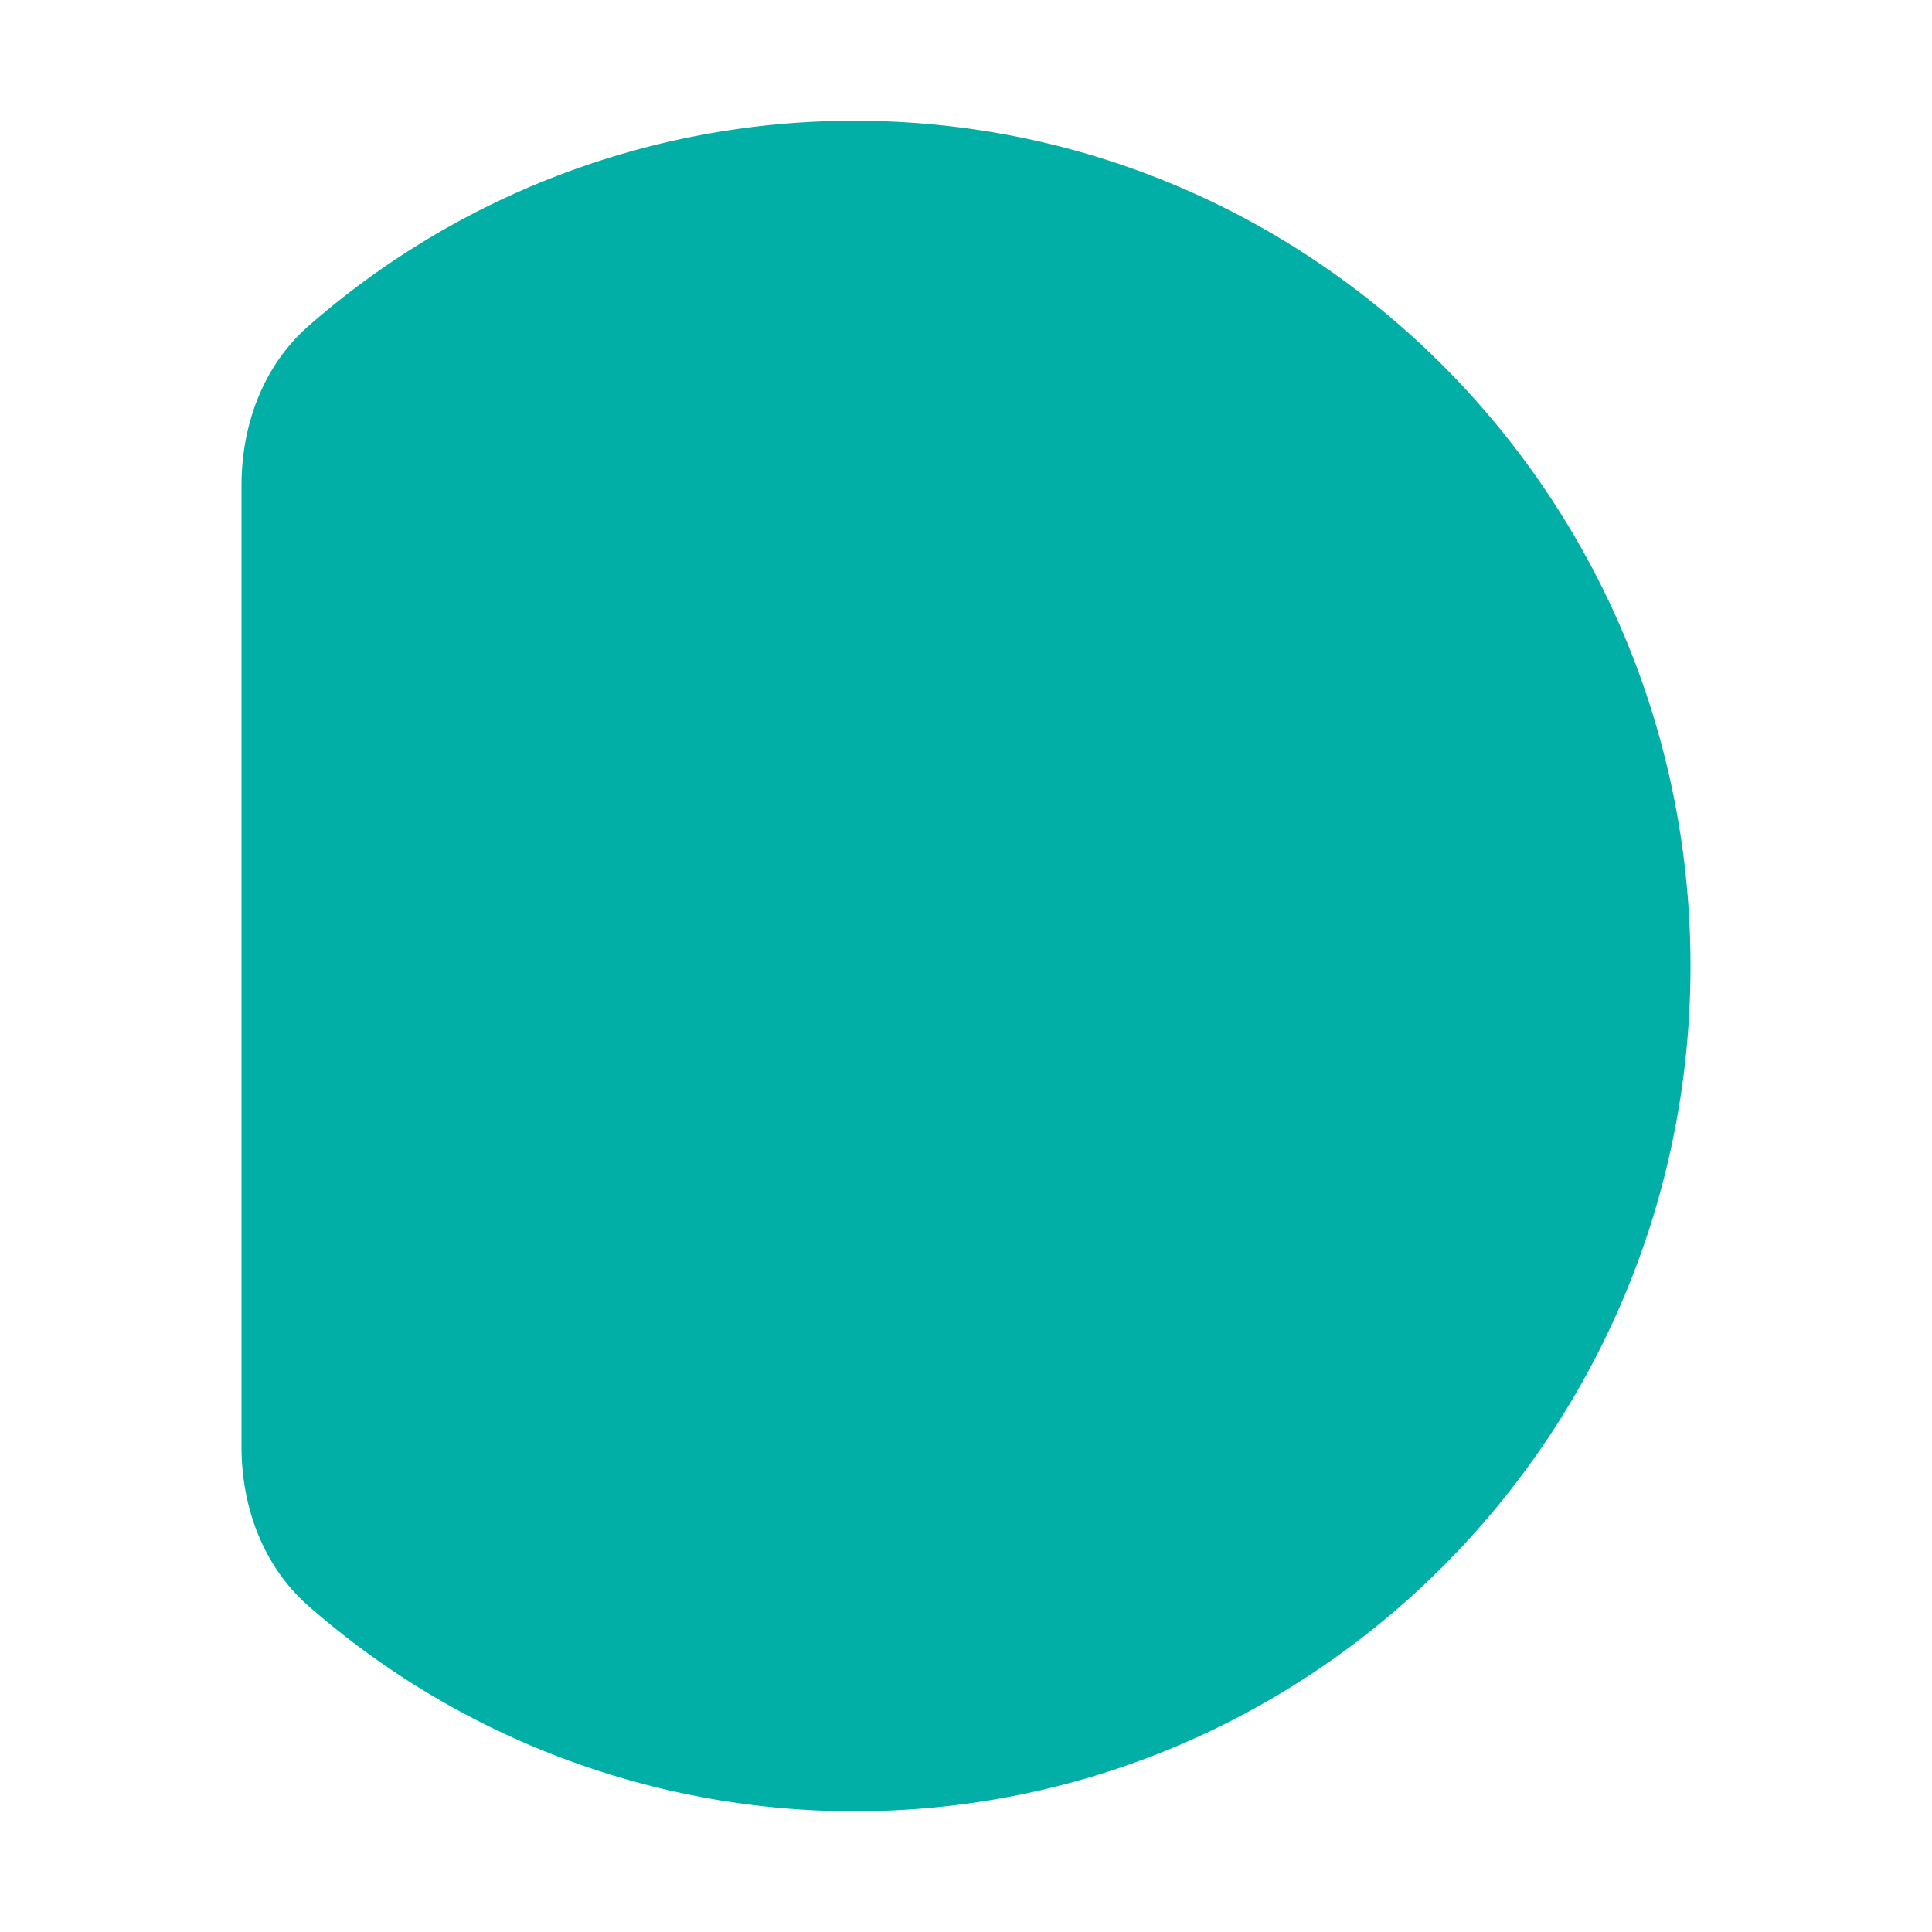
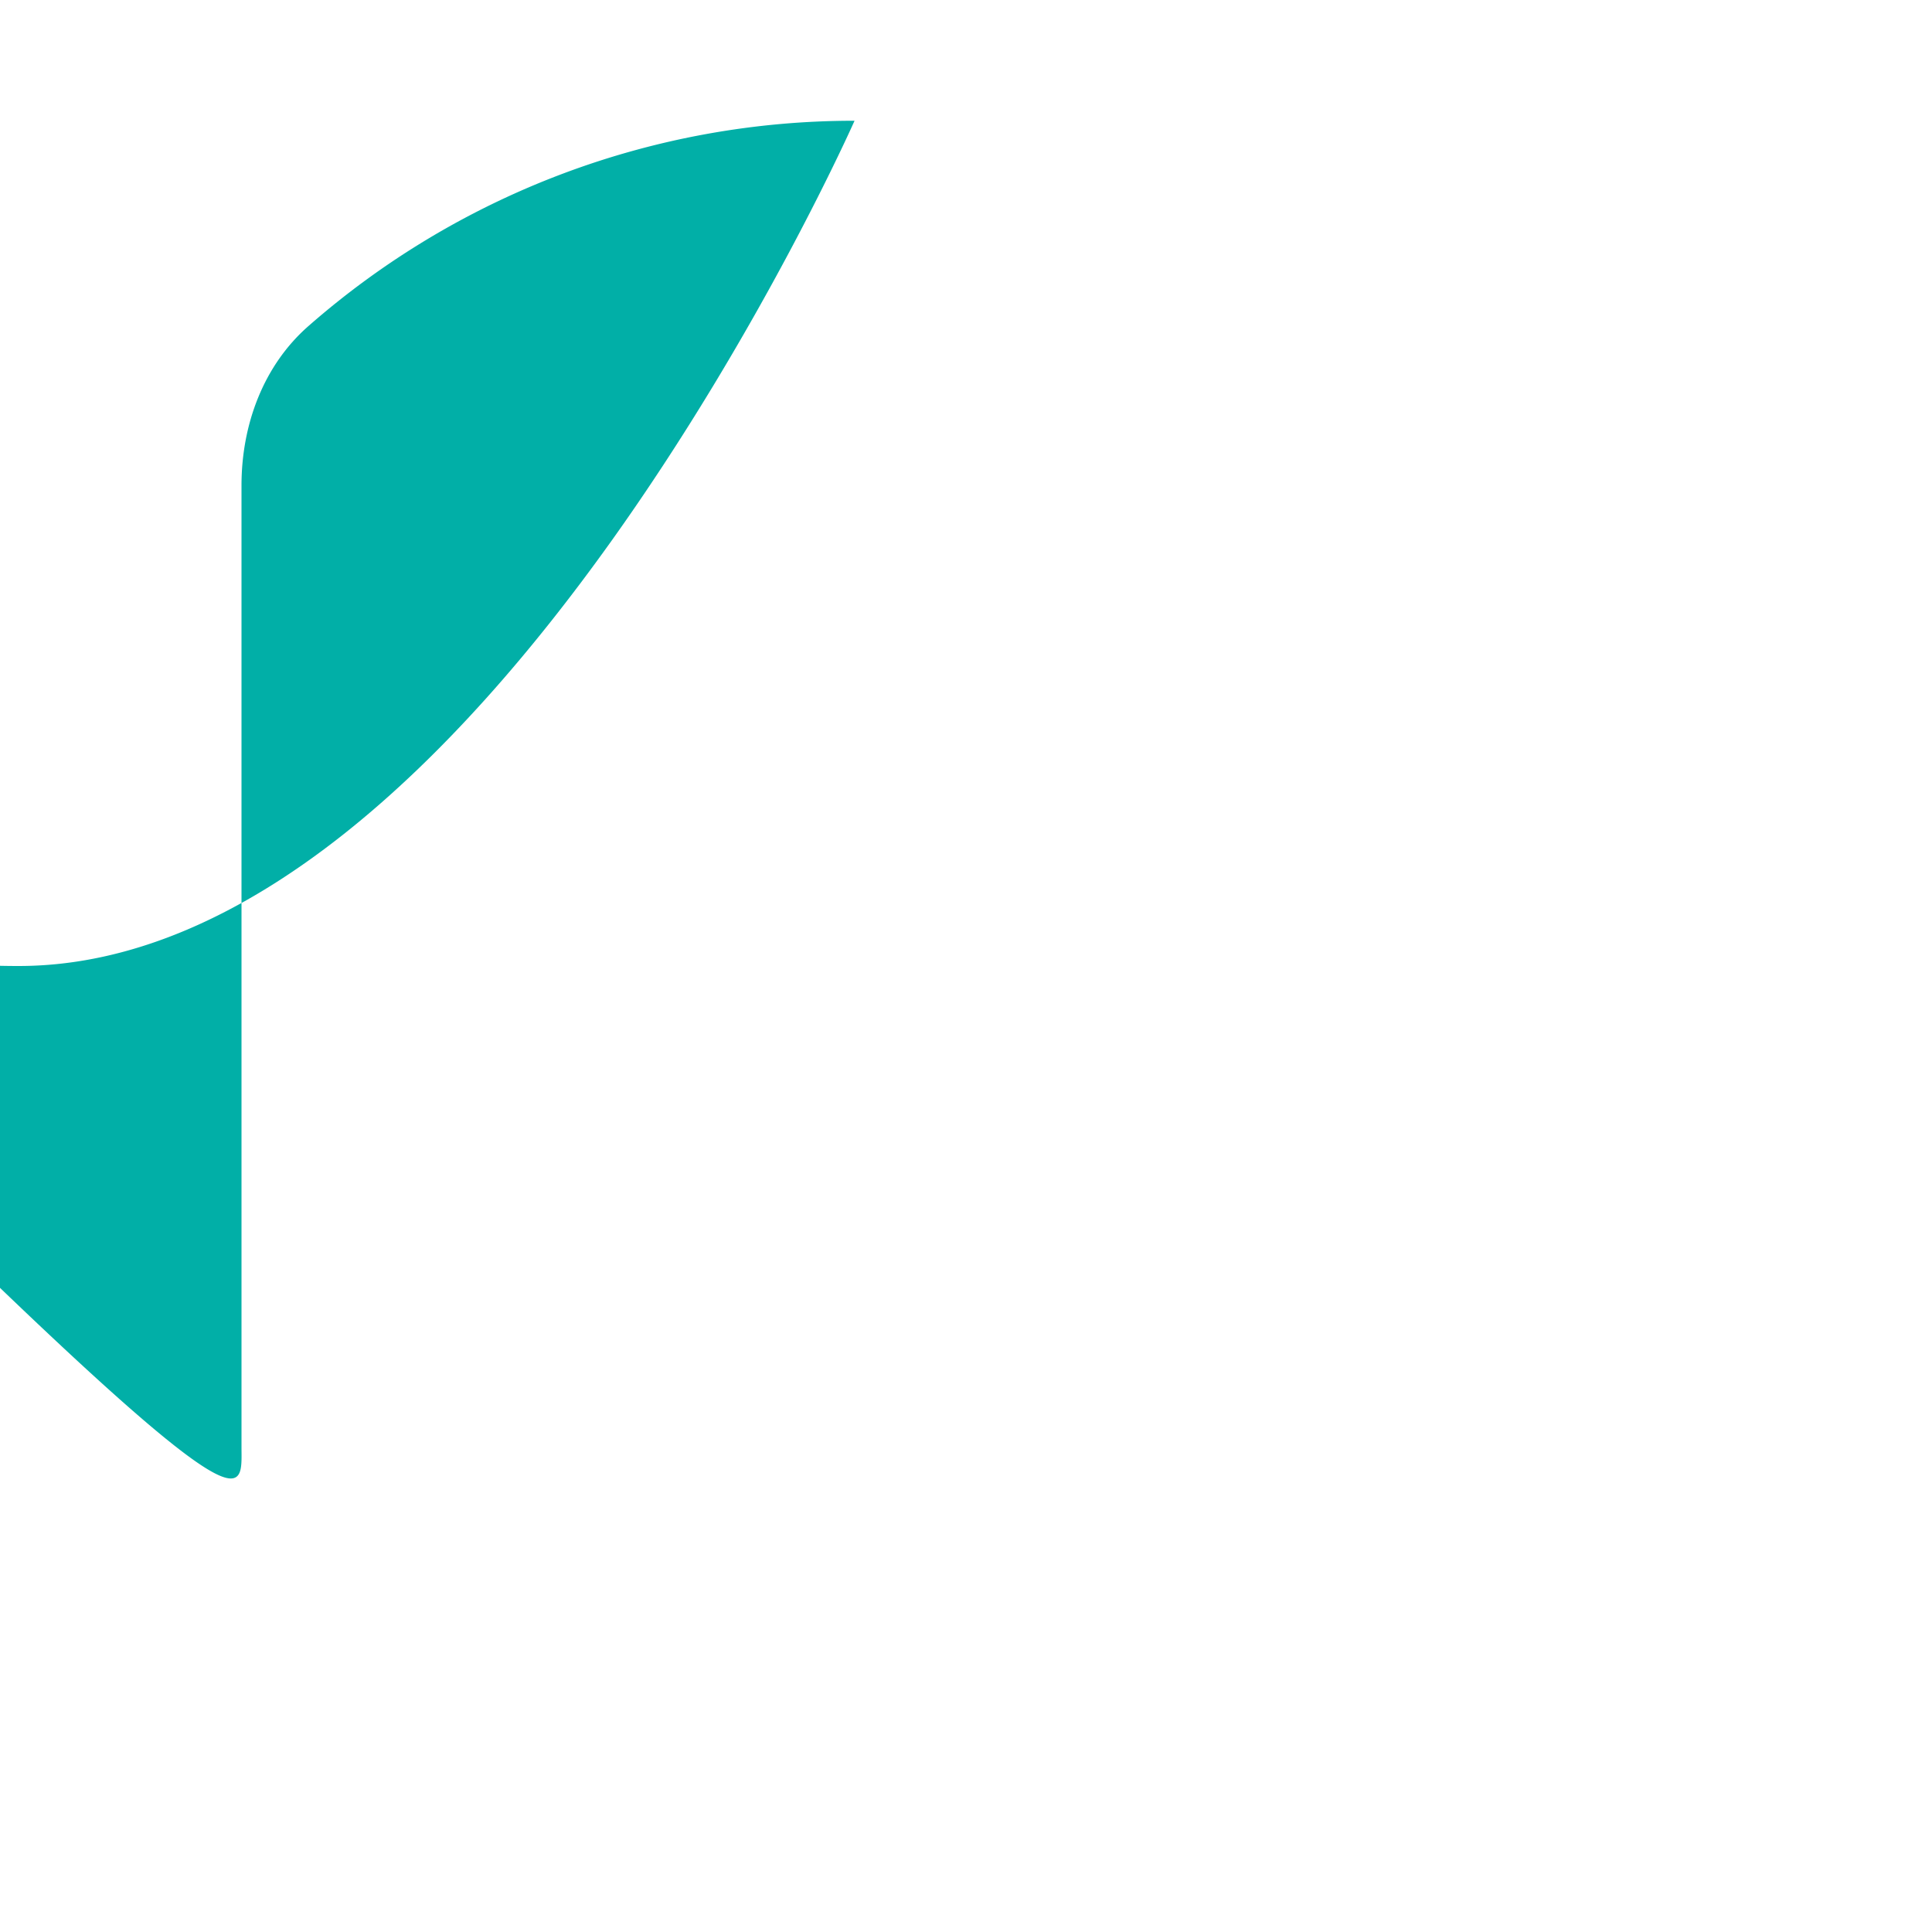
<svg xmlns="http://www.w3.org/2000/svg" width="16" height="16" fill="none" viewBox="0 0 16 16">
-   <path fill="#01AFA7" fill-rule="evenodd" d="M2 4.02c0-.501.18-.993.557-1.322A6.852 6.852 0 0 1 7.077 1C10.9 1 14 4.134 14 8s-3.1 7-6.923 7a6.852 6.852 0 0 1-4.52-1.698C2.18 12.973 2 12.482 2 11.981V4.019z" clip-rule="evenodd" />
+   <path fill="#01AFA7" fill-rule="evenodd" d="M2 4.02c0-.501.18-.993.557-1.322A6.852 6.852 0 0 1 7.077 1s-3.1 7-6.923 7a6.852 6.852 0 0 1-4.52-1.698C2.18 12.973 2 12.482 2 11.981V4.019z" clip-rule="evenodd" />
</svg>